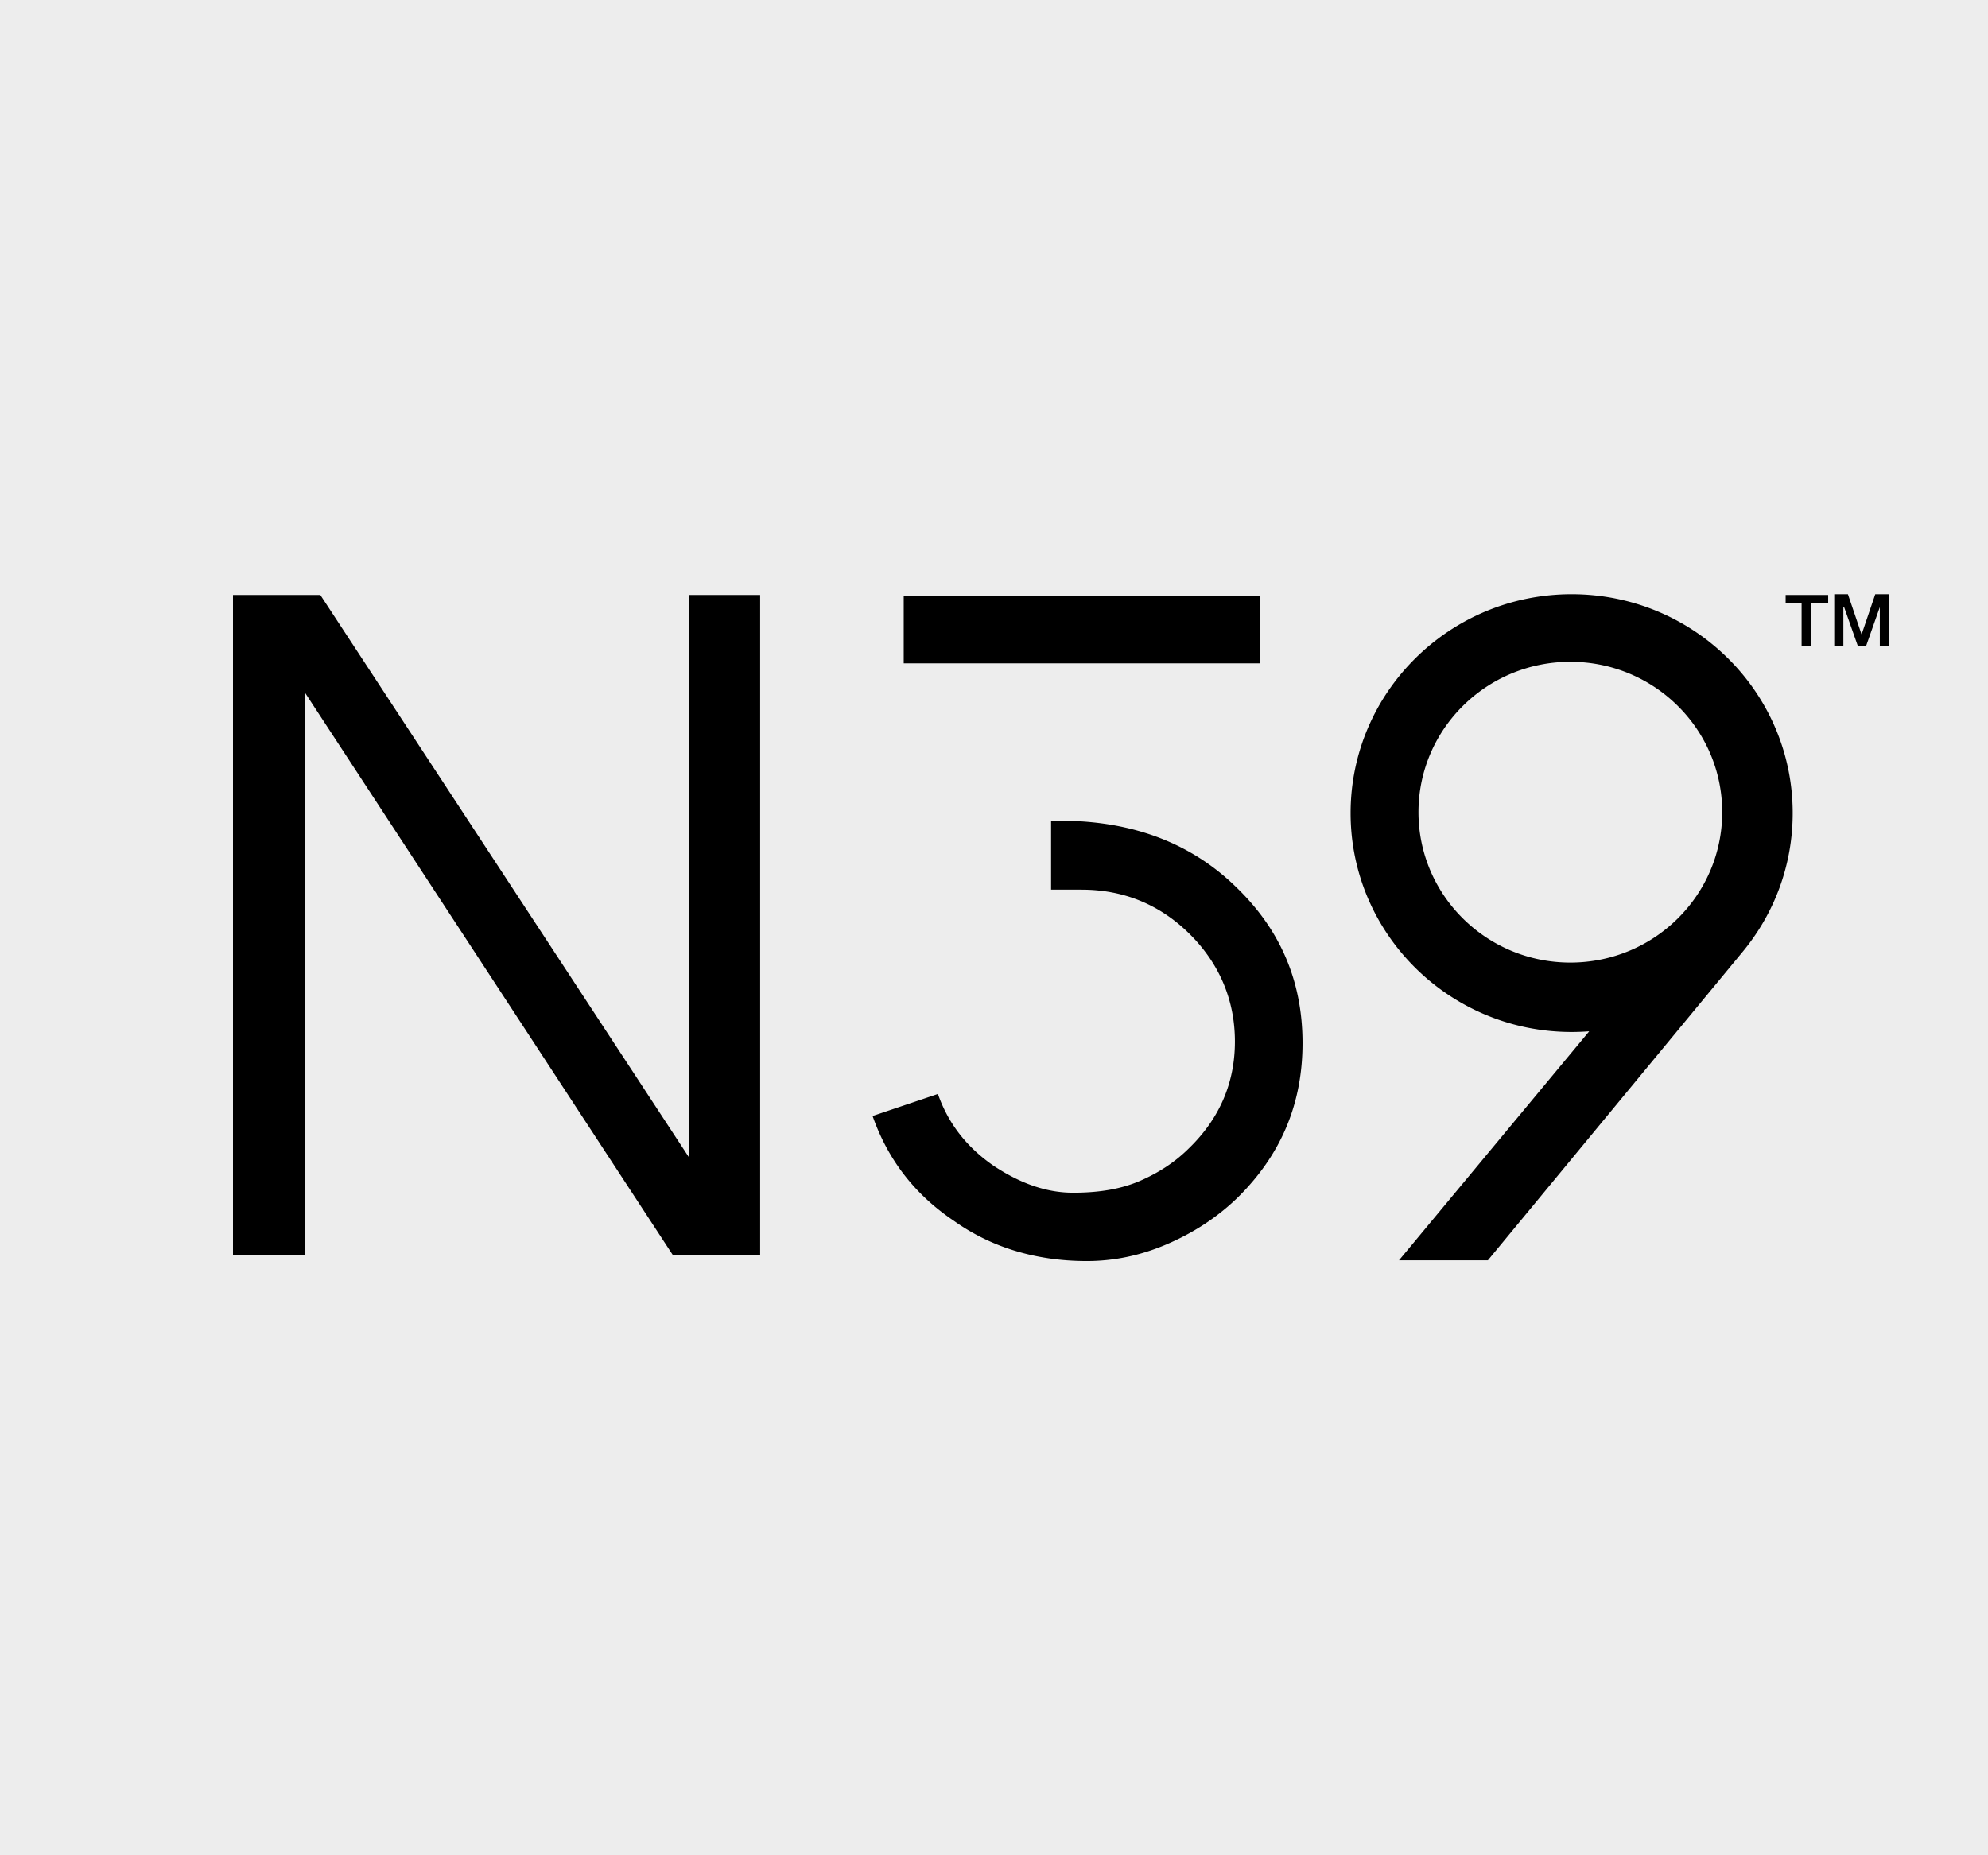
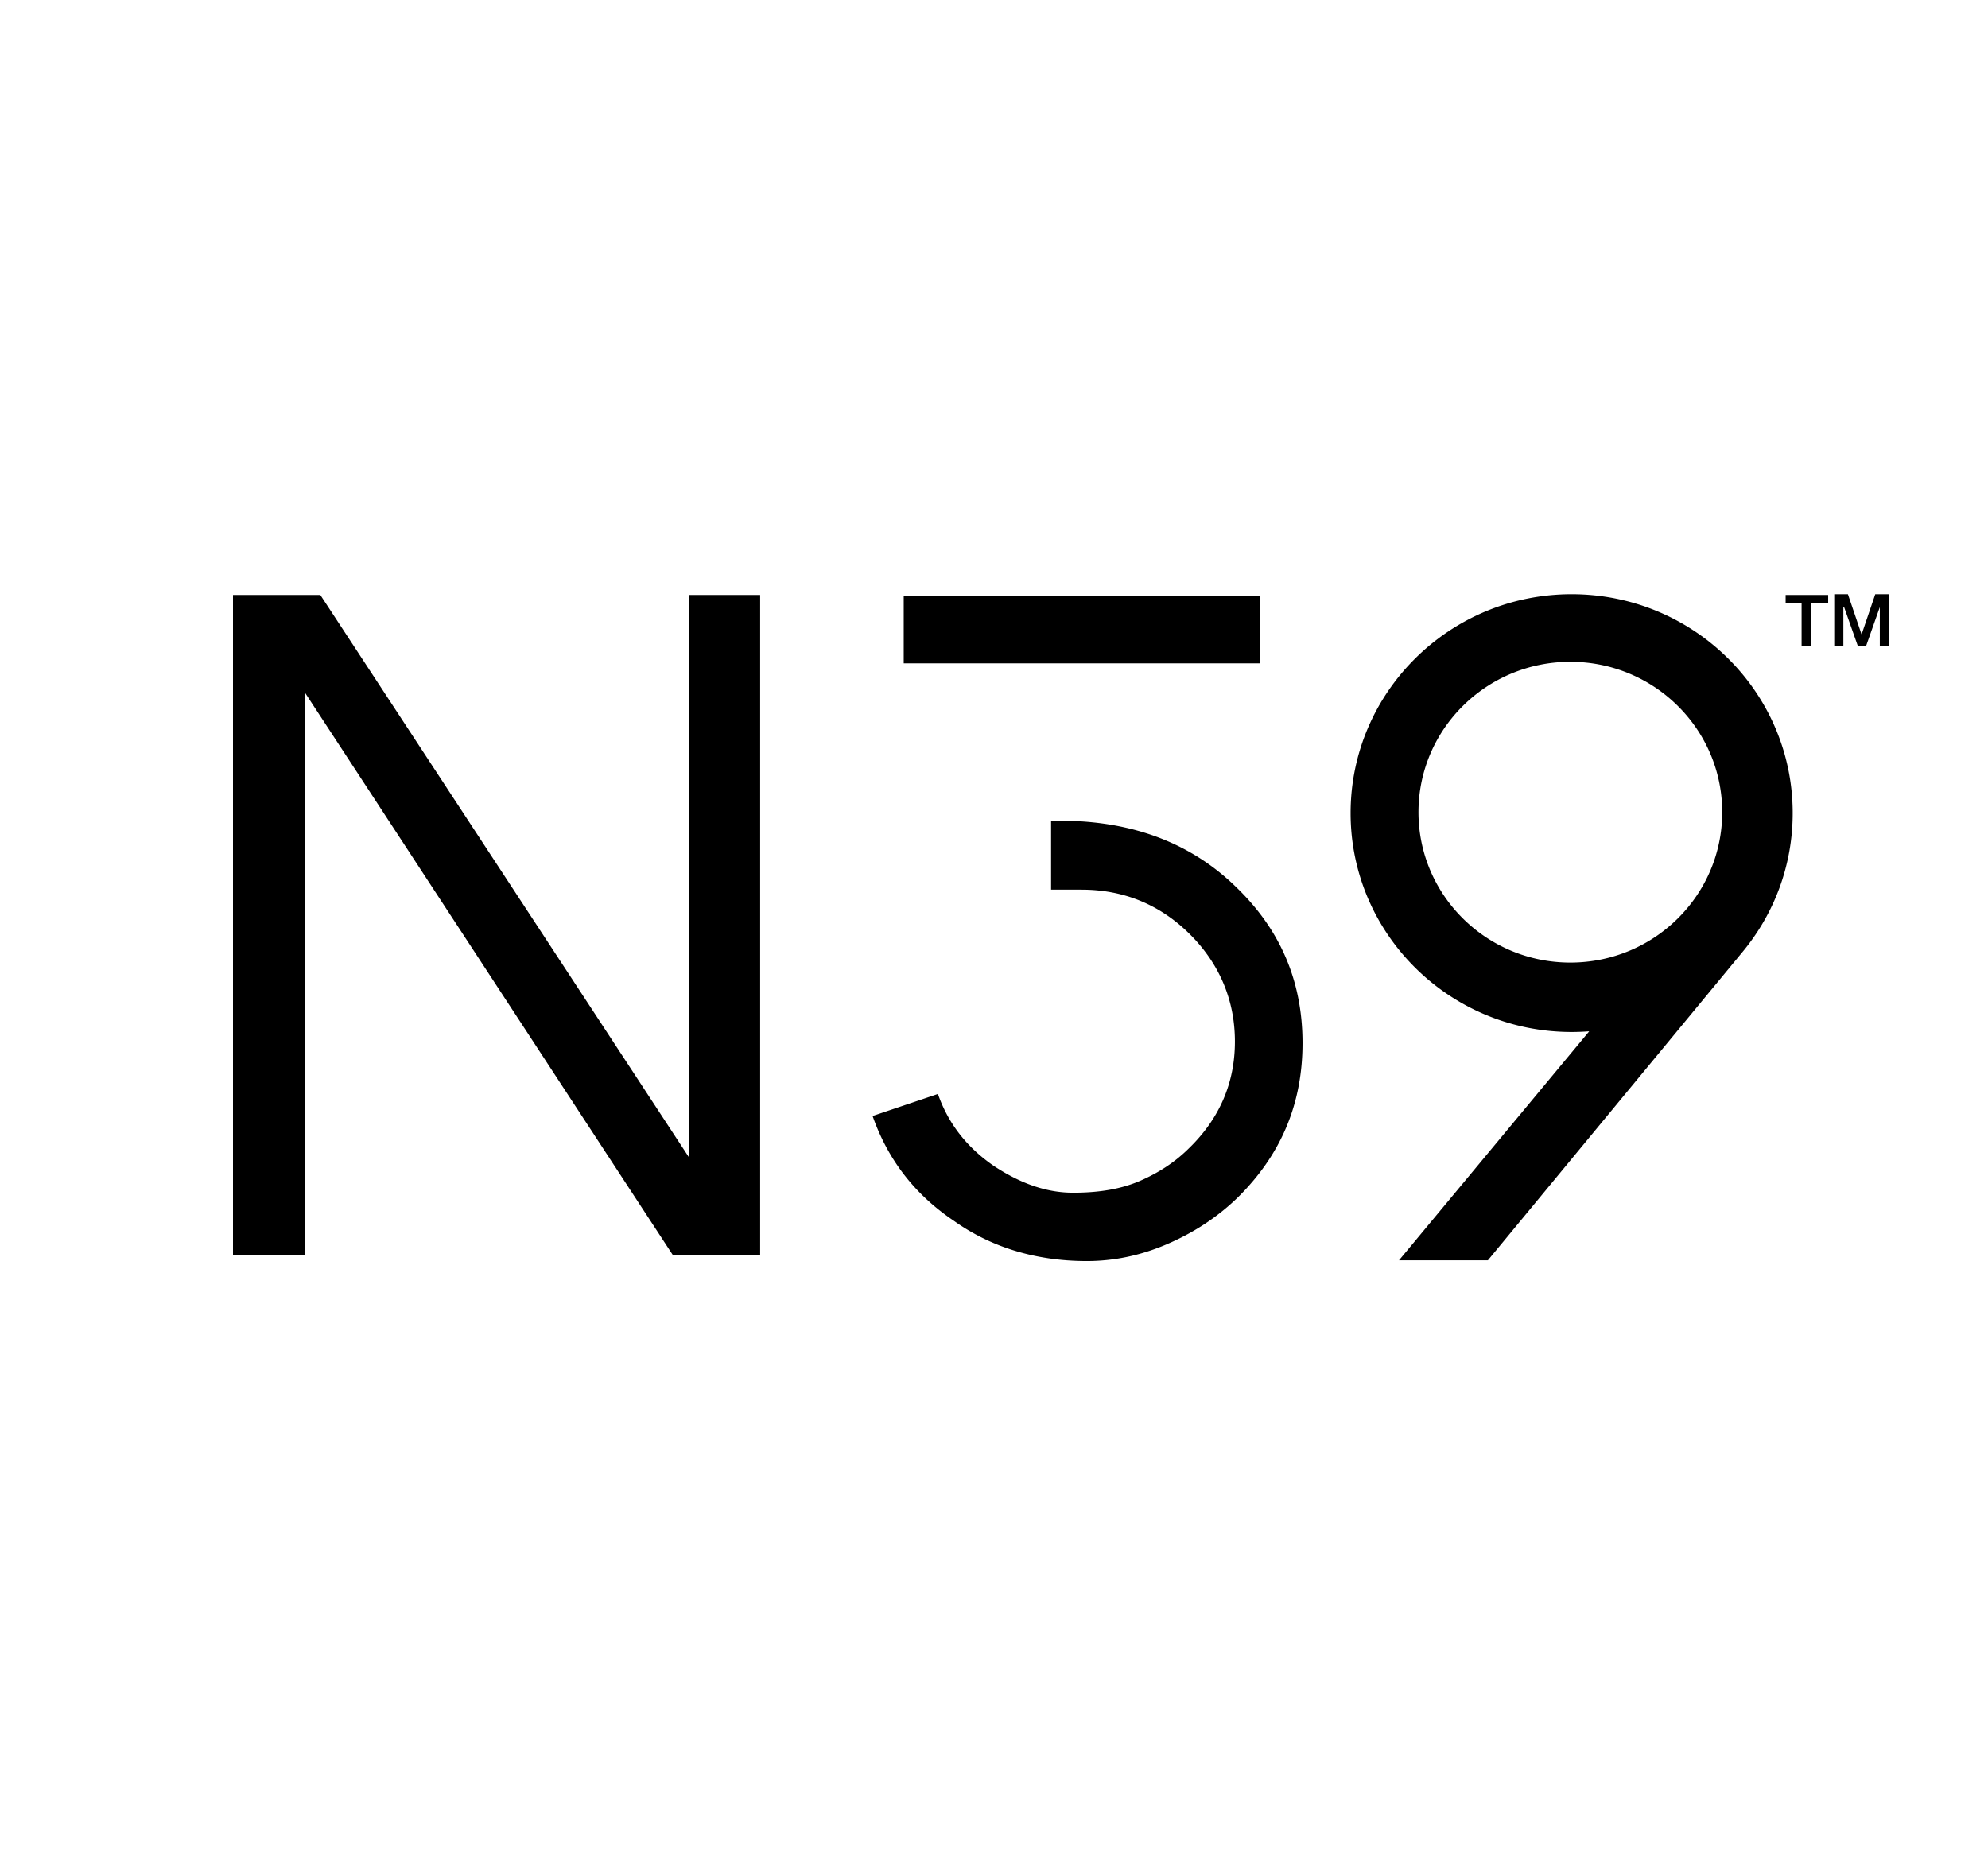
<svg xmlns="http://www.w3.org/2000/svg" id="Layer_1" version="1.1" viewBox="0 0 300 280">
  <defs>
    <style>.st0{fill:#231f20;stroke:#231f20;stroke-miterlimit:10;stroke-width:35px}</style>
  </defs>
-   <path id="Layer_11" d="M0 0h300v280H0z" style="fill:#ededed" />
  <path d="M190.088 100.109h-53.712V89.907h53.712v10.202Zm-27.117 23.843c9.514.573 17.424 3.897 23.614 9.973 6.648 6.419 9.973 14.214 9.973 23.499s-3.324 16.965-9.858 23.384c-3.095 2.98-6.648 5.273-10.661 6.992-4.012 1.719-8.024 2.522-12.036 2.522s-7.68-.573-11.004-1.605a31.801 31.801 0 0 1-9.056-4.471c-5.961-4.012-9.973-9.285-12.265-15.819l9.858-3.324c1.605 4.585 4.471 8.139 8.483 10.89 4.012 2.636 7.909 4.012 11.921 4.012s7.336-.573 10.202-1.834 5.273-2.866 7.336-4.929c4.585-4.471 6.878-9.858 6.878-16.048s-2.293-11.692-6.763-16.163c-4.471-4.471-9.973-6.763-16.392-6.763h-4.585v-10.317h4.356ZM46.05 104.58v84.826H35.16V89.793h13.182l55.595 84.826V89.793h10.775v99.613H101.53L46.05 104.58Zm225.934-13.527h-2.522v-1.261h6.419v1.261h-2.522v6.419h-1.49v-6.419h.115Zm6.19.574v5.846h-1.376v-7.795h2.063l2.063 6.075 2.063-6.075h2.063v7.795h-1.376v-5.846l-2.063 5.846h-1.261l-2.063-5.846h-.115Zm-15.148 51.959c4.688-5.69 7.502-12.955 7.502-20.872 0-18.245-14.934-33.036-33.357-33.036s-33.357 14.791-33.357 33.036 14.934 33.036 33.357 33.036c.886 0 1.764-.035 2.632-.102l-.029.057-28.657 34.503h13.412l38.347-46.439.11-.134.041-.049Zm-26.052 1.687c-12.657 0-22.917-10.162-22.917-22.697s10.26-22.697 22.917-22.697 22.917 10.162 22.917 22.697-10.26 22.697-22.917 22.697Z" />
</svg>